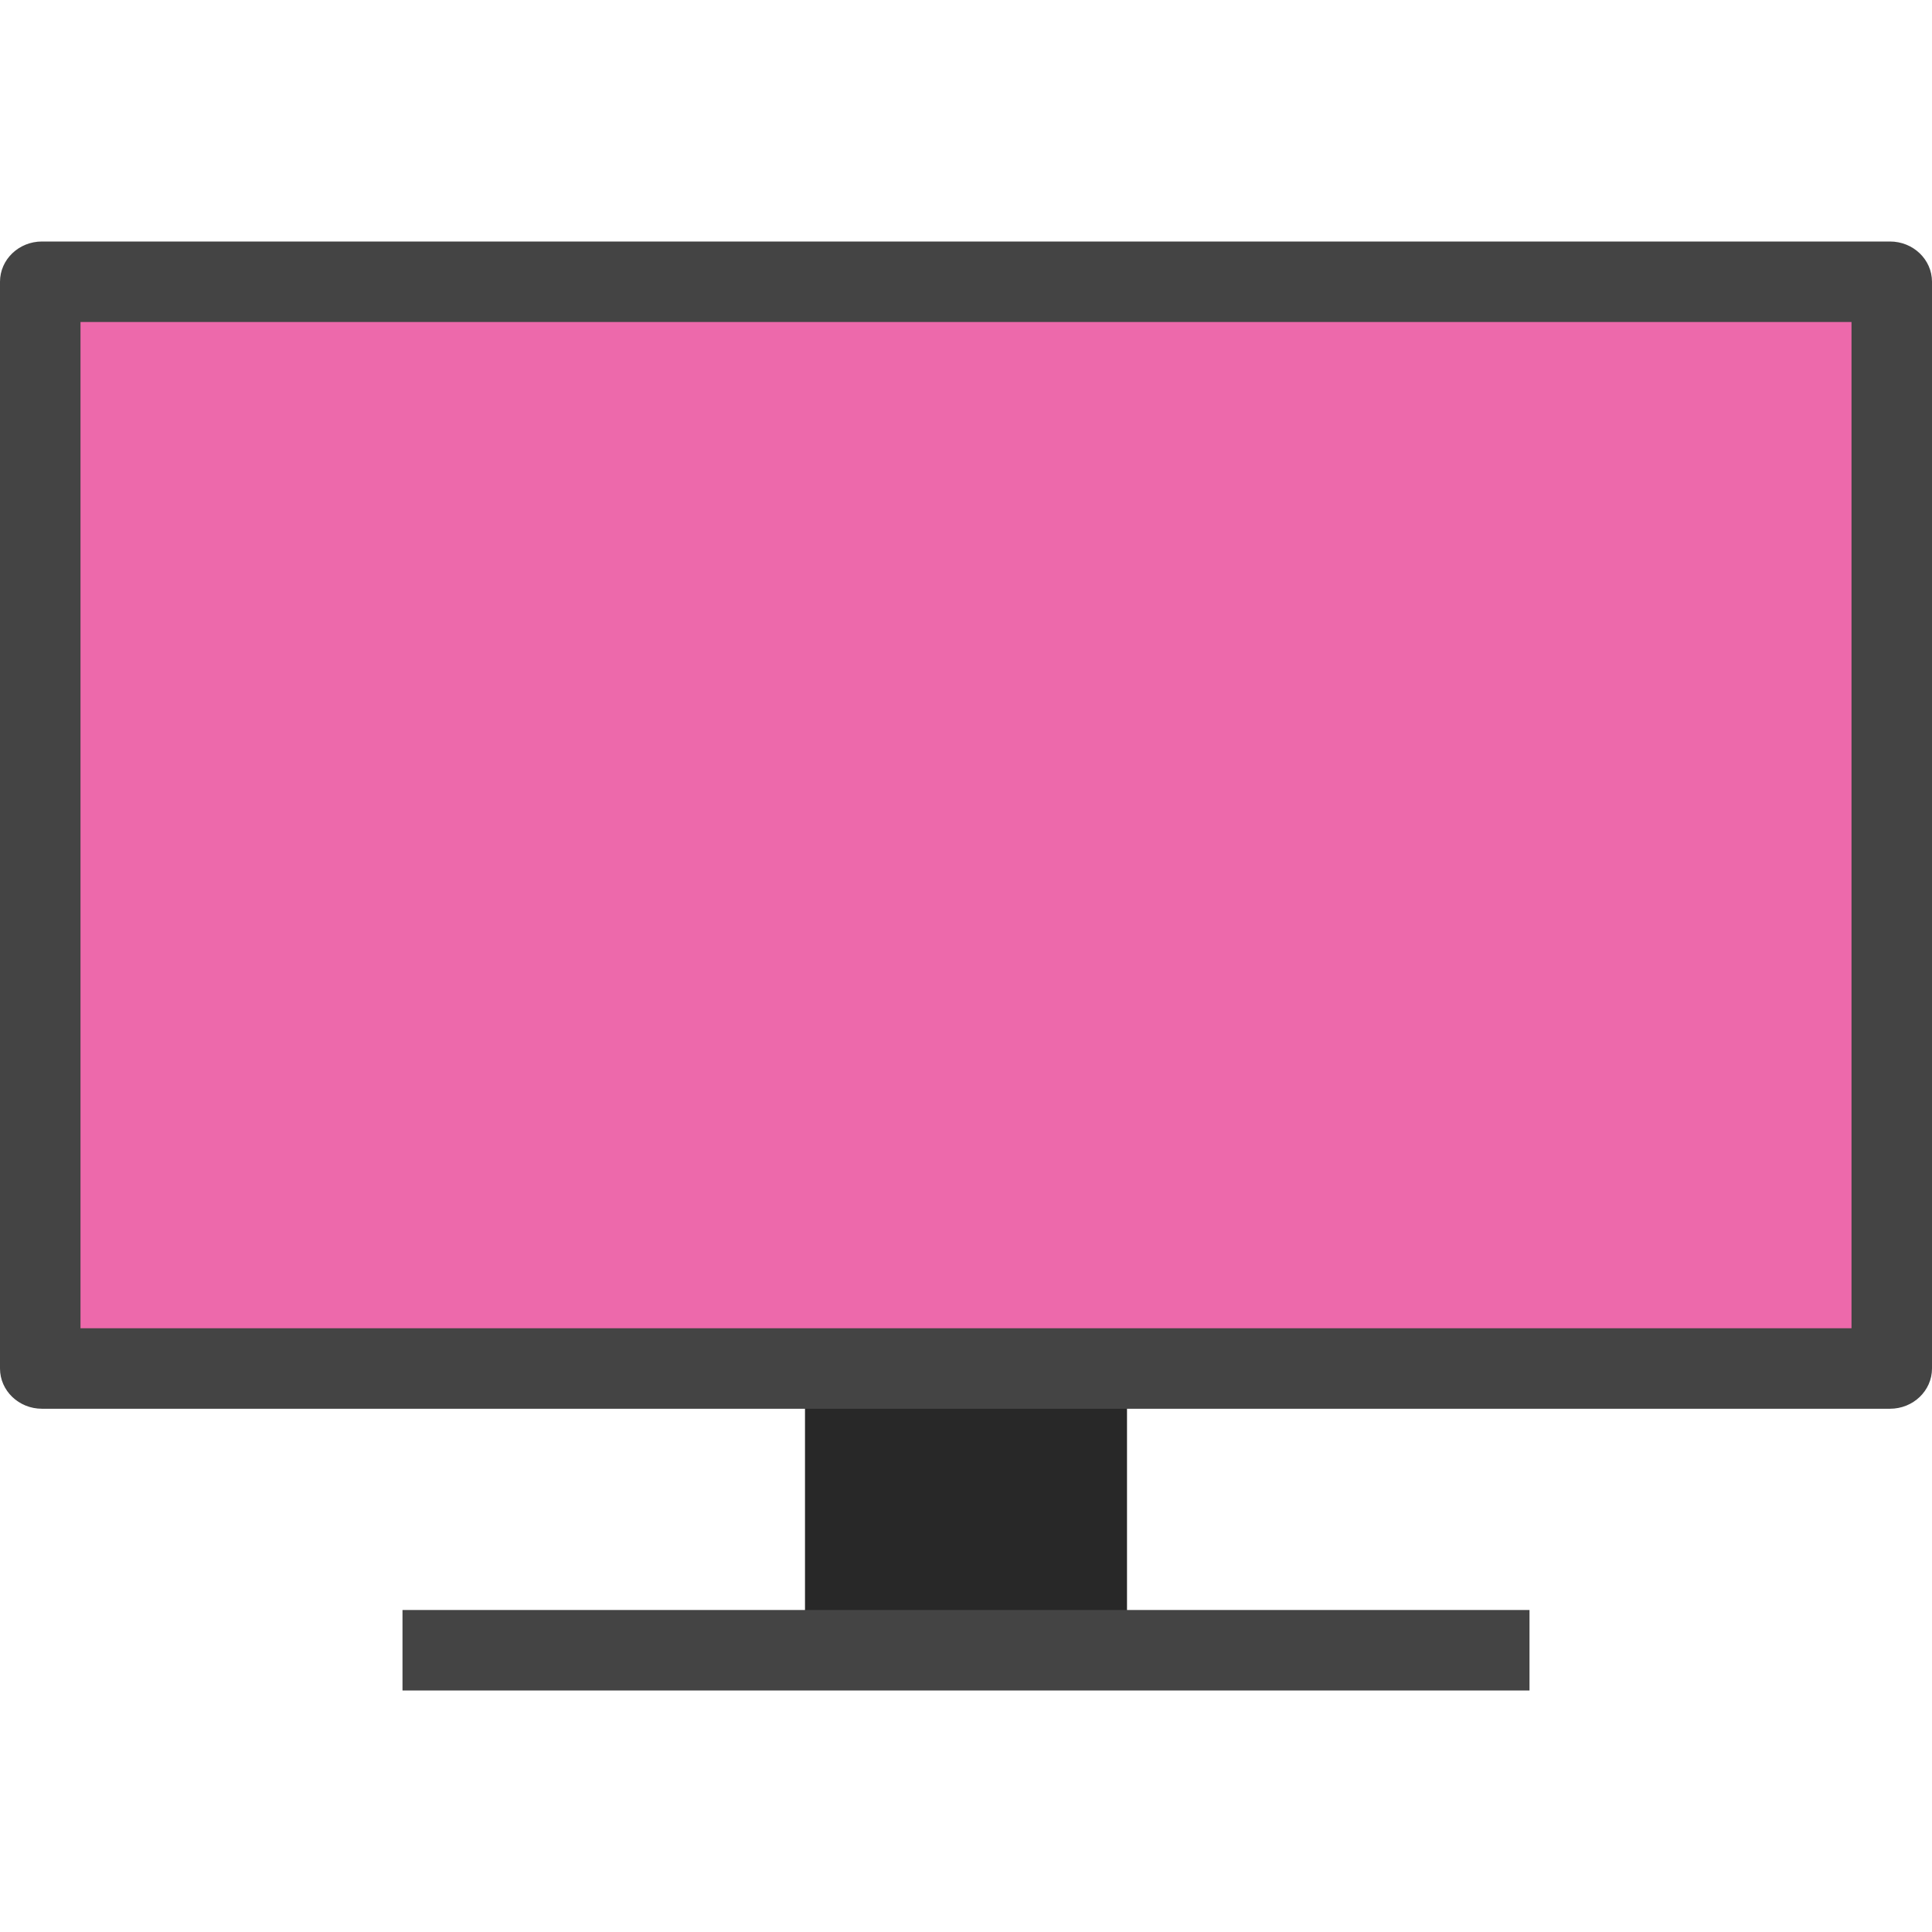
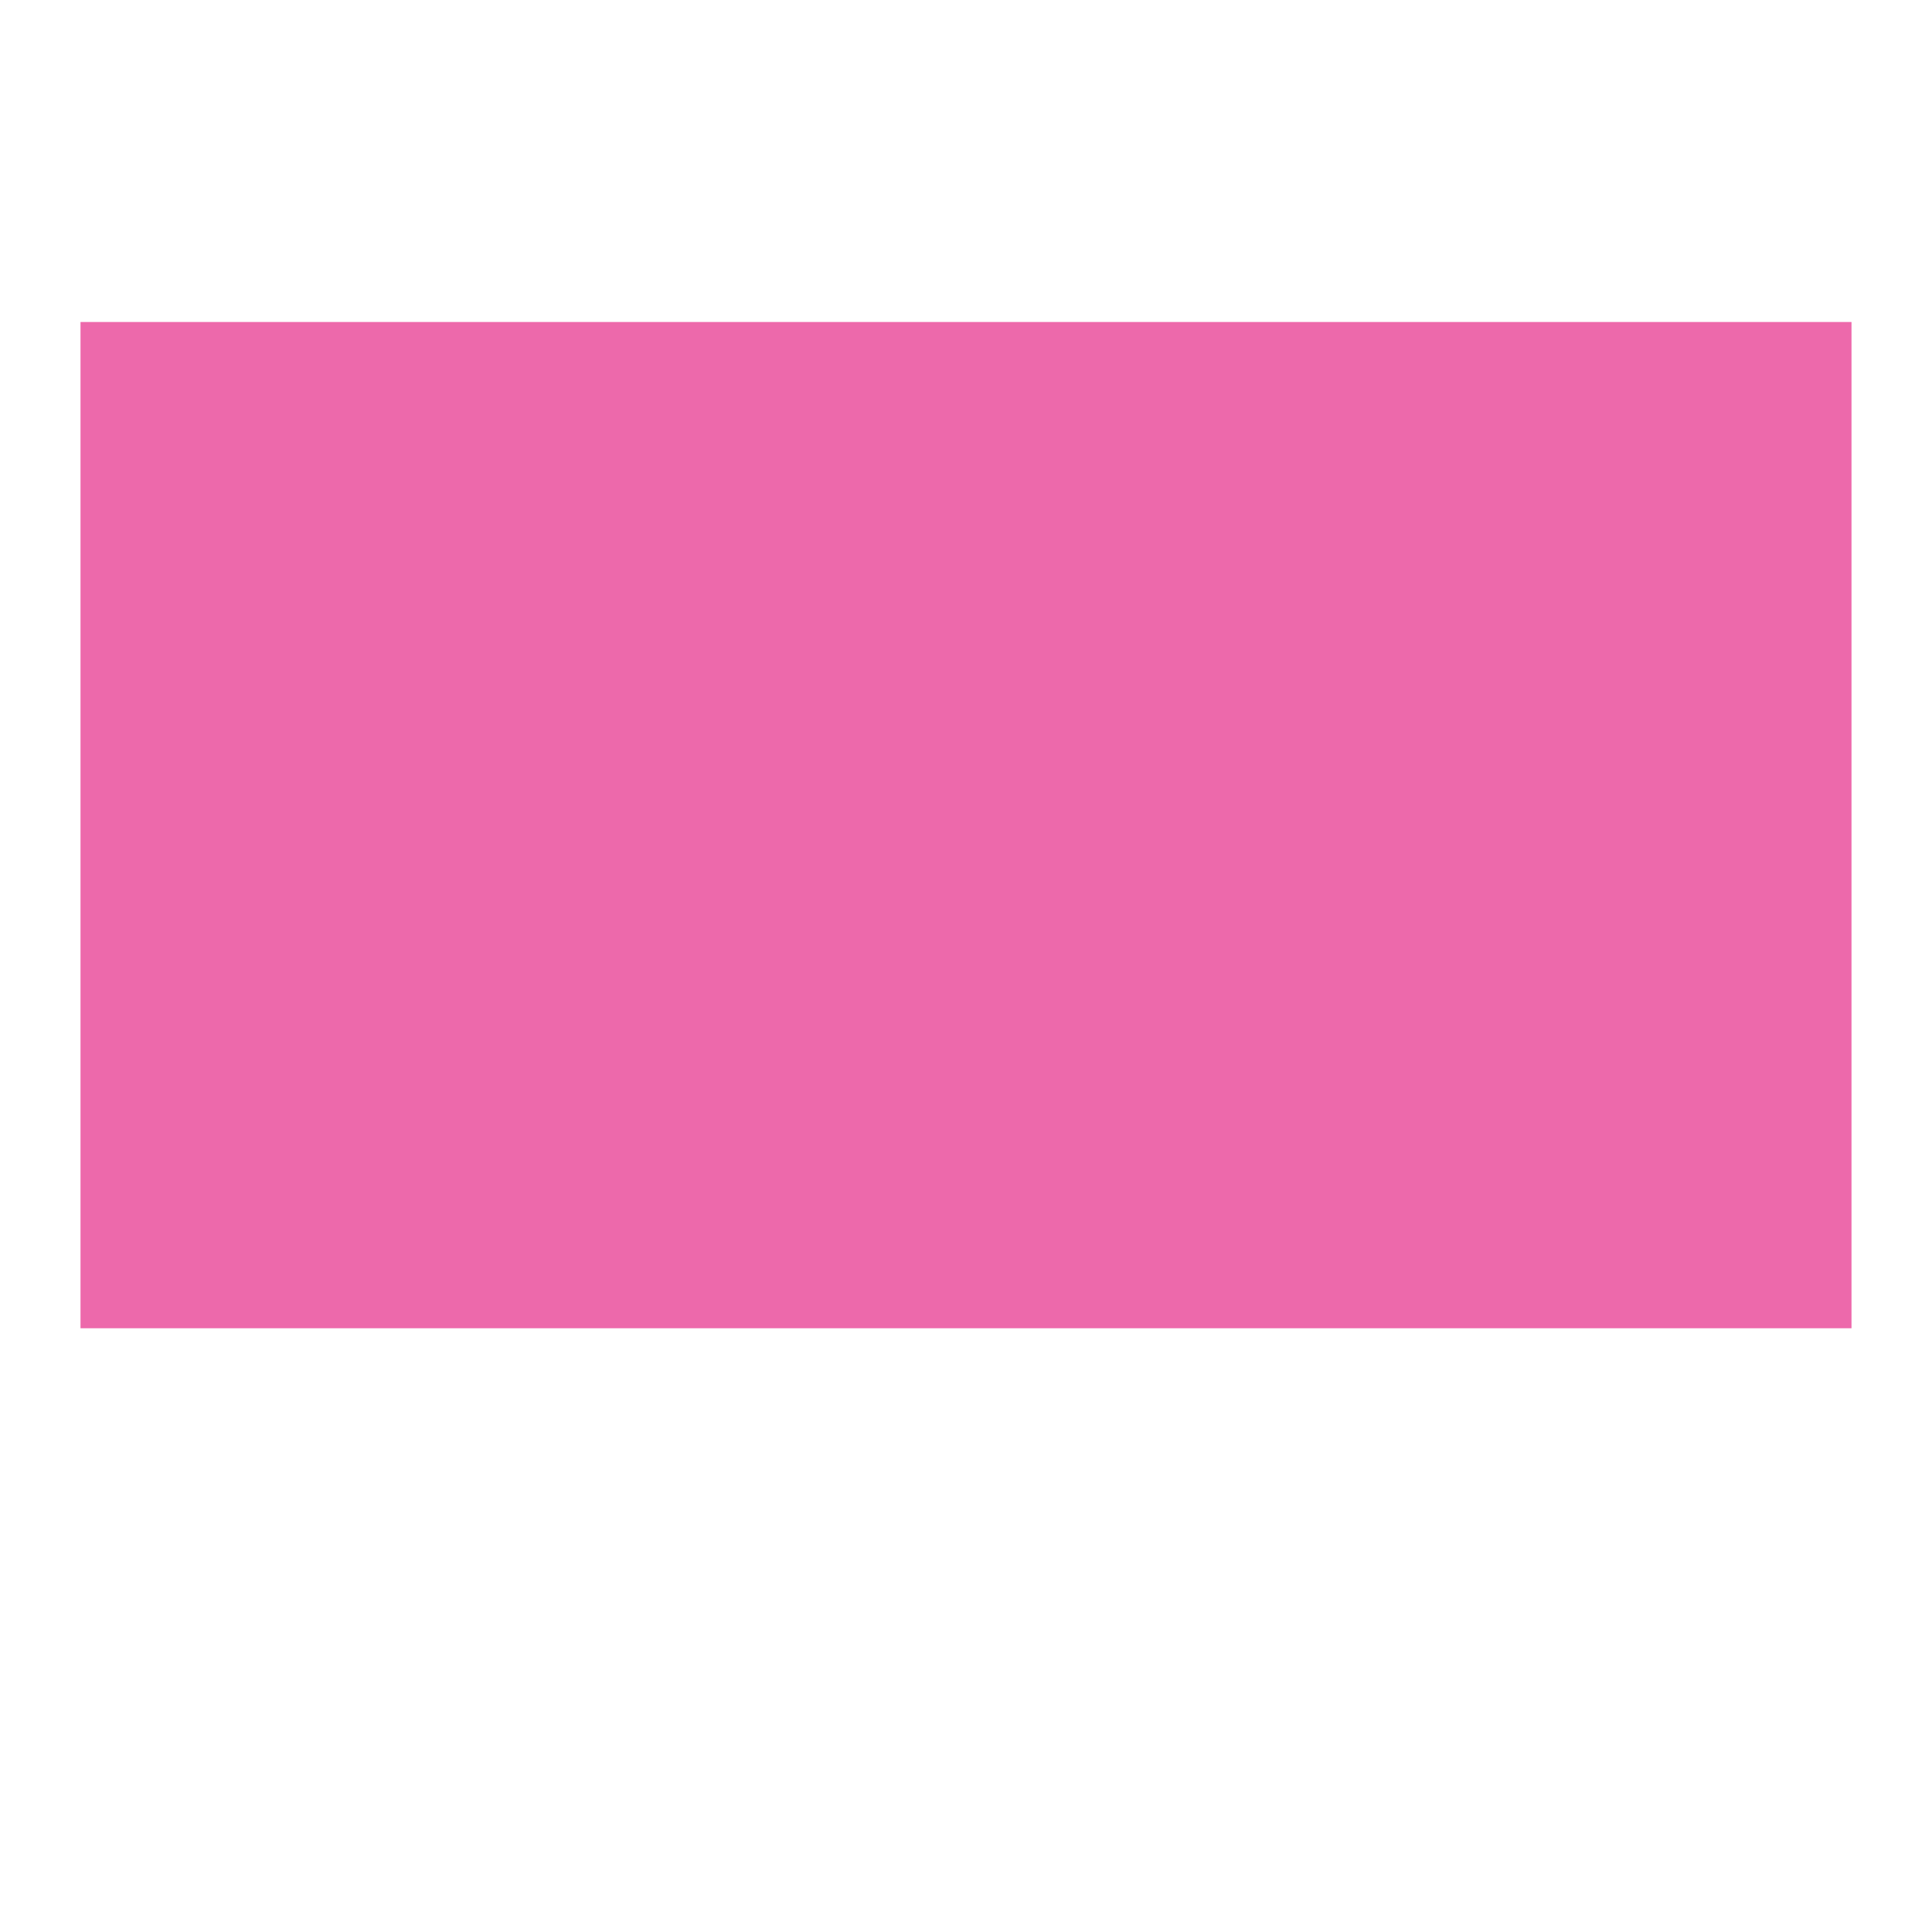
<svg xmlns="http://www.w3.org/2000/svg" viewBox="0 0 48 48" width="48" height="48">
  <g class="nc-icon-wrapper">
-     <rect x="20" y="32" fill="#282828" width="8" height="9" />
-     <rect x="10" y="40" fill="#444444" width="28" height="2" />
-     <path fill="#444444" d="M46.956,6H1.043C0.467,6,0,6.448,0,7v27c0,0.552,0.467,1,1.043,1h45.913 C47.533,35,48,34.552,48,34V7C48,6.448,47.533,6,46.956,6z" />
    <rect x="2" y="8" fill="#ED69AB" width="44" height="25" />
  </g>
</svg>